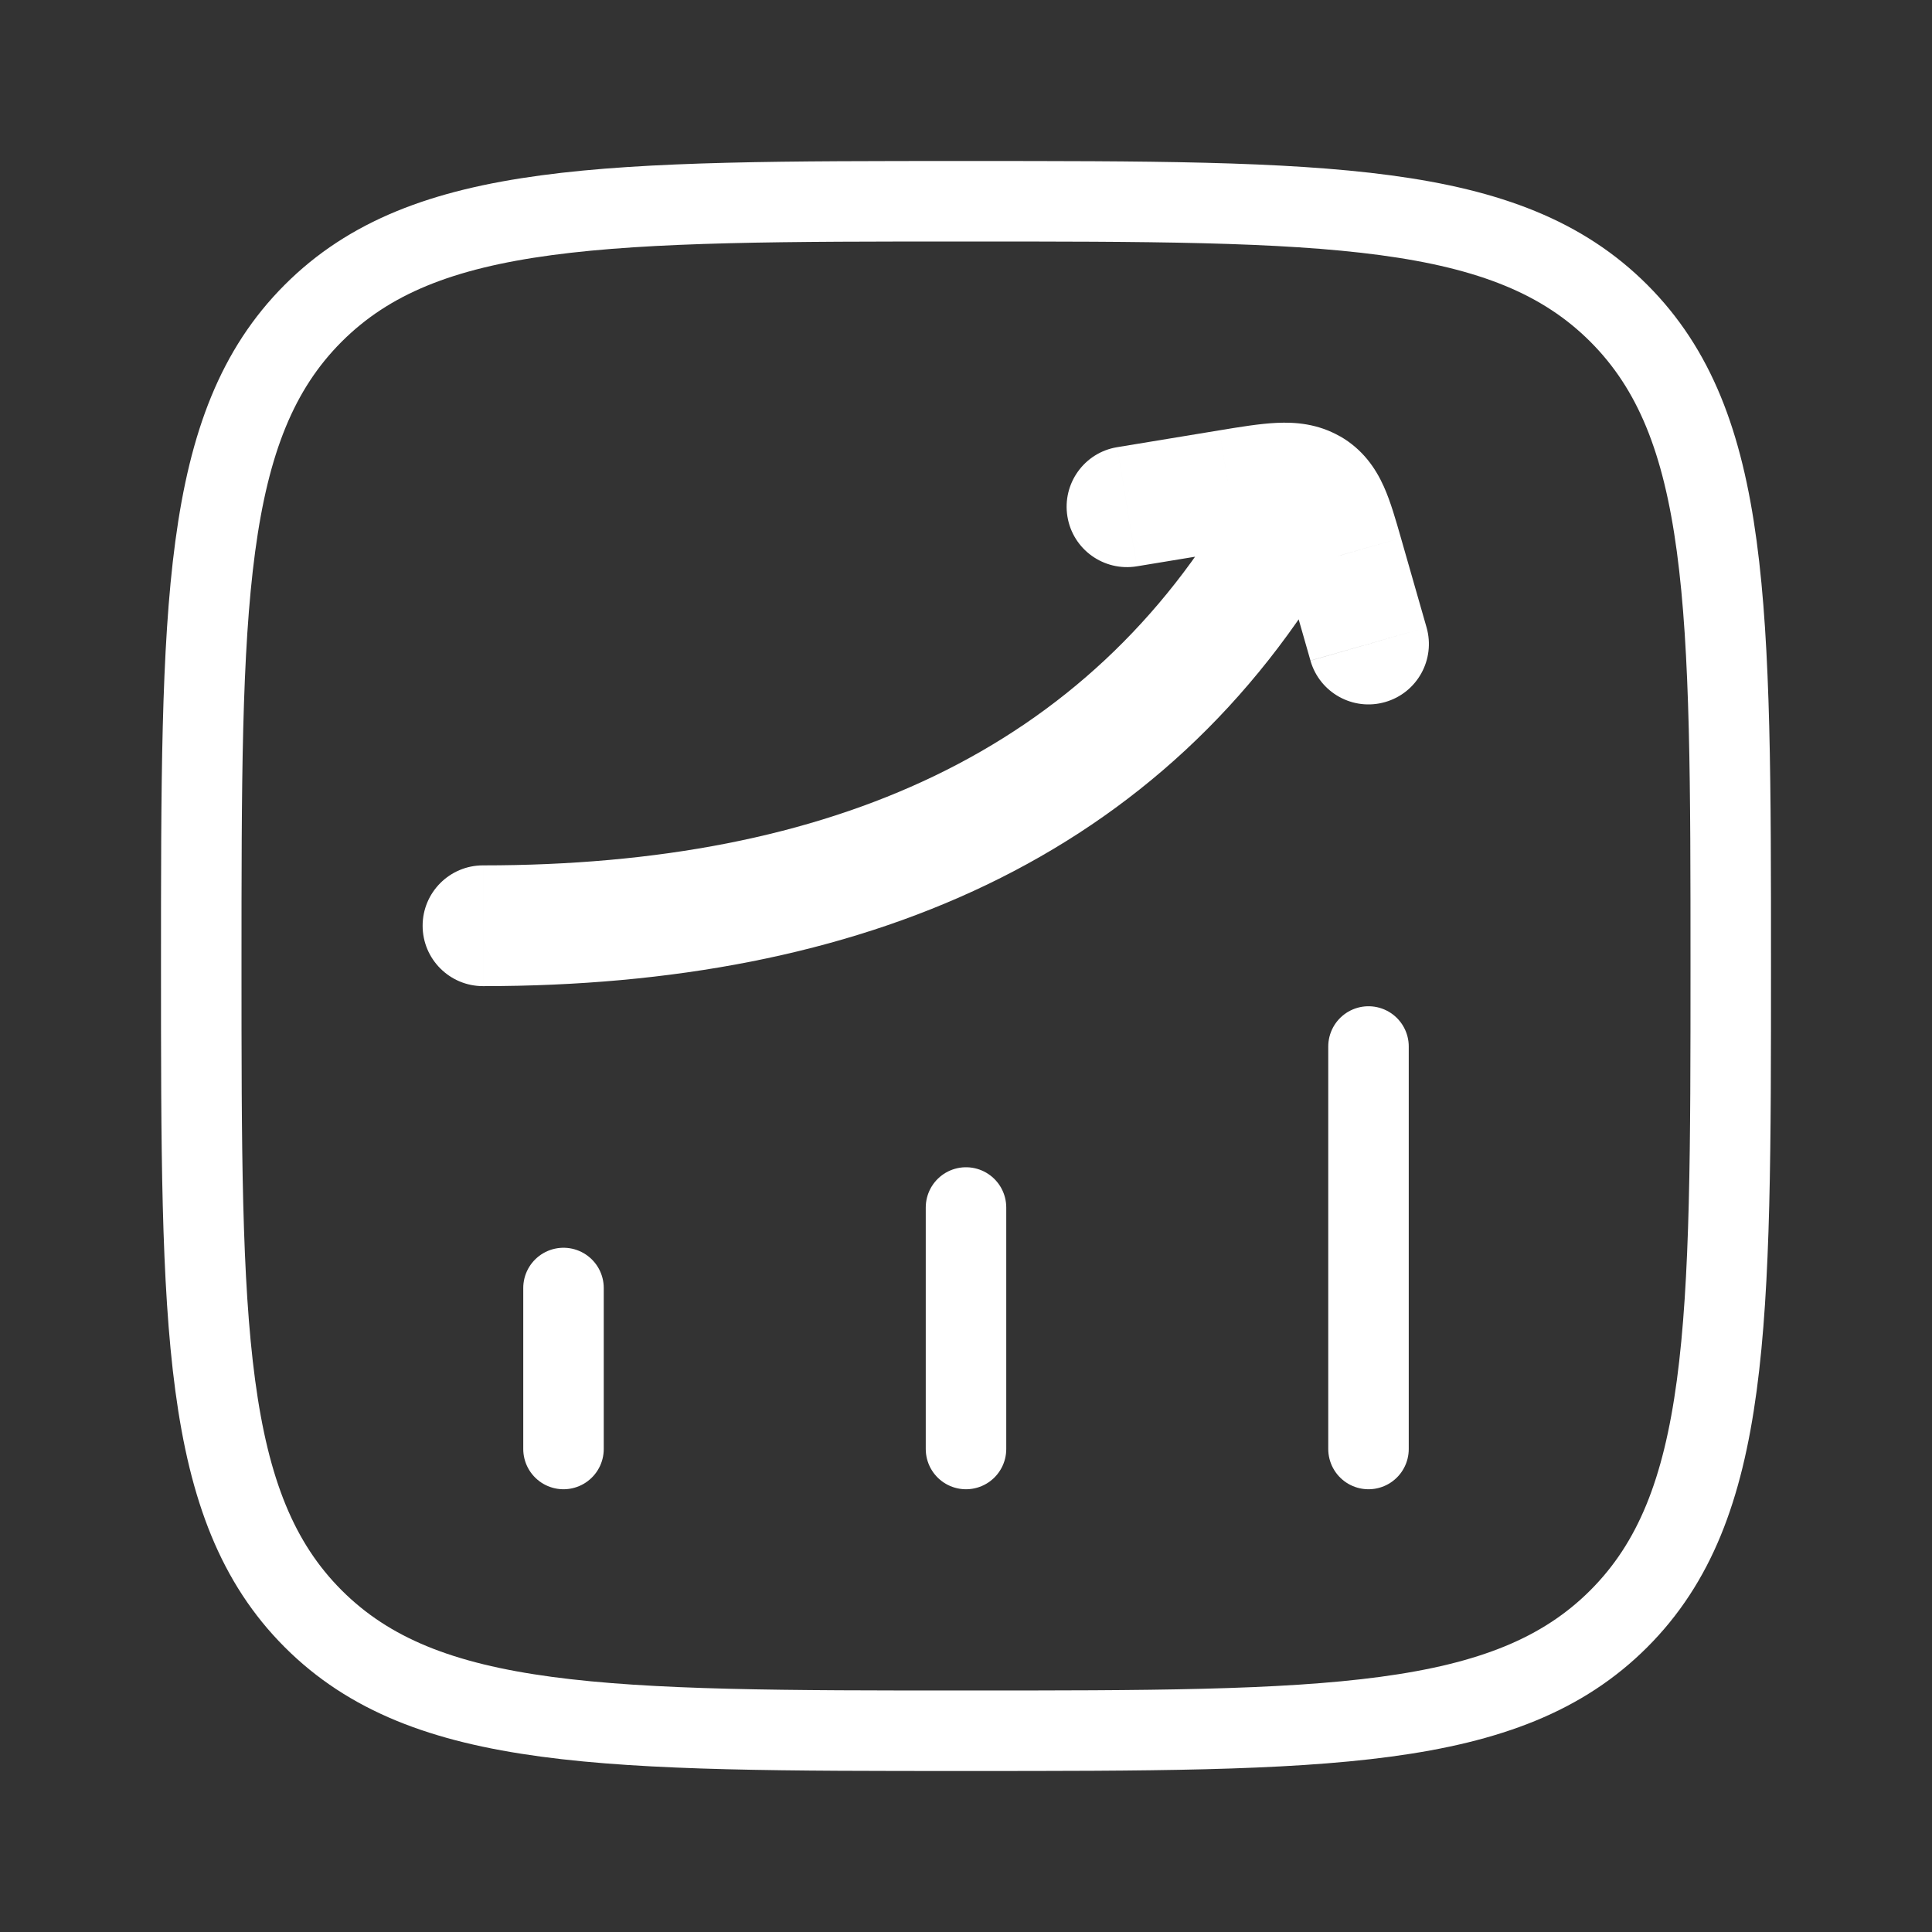
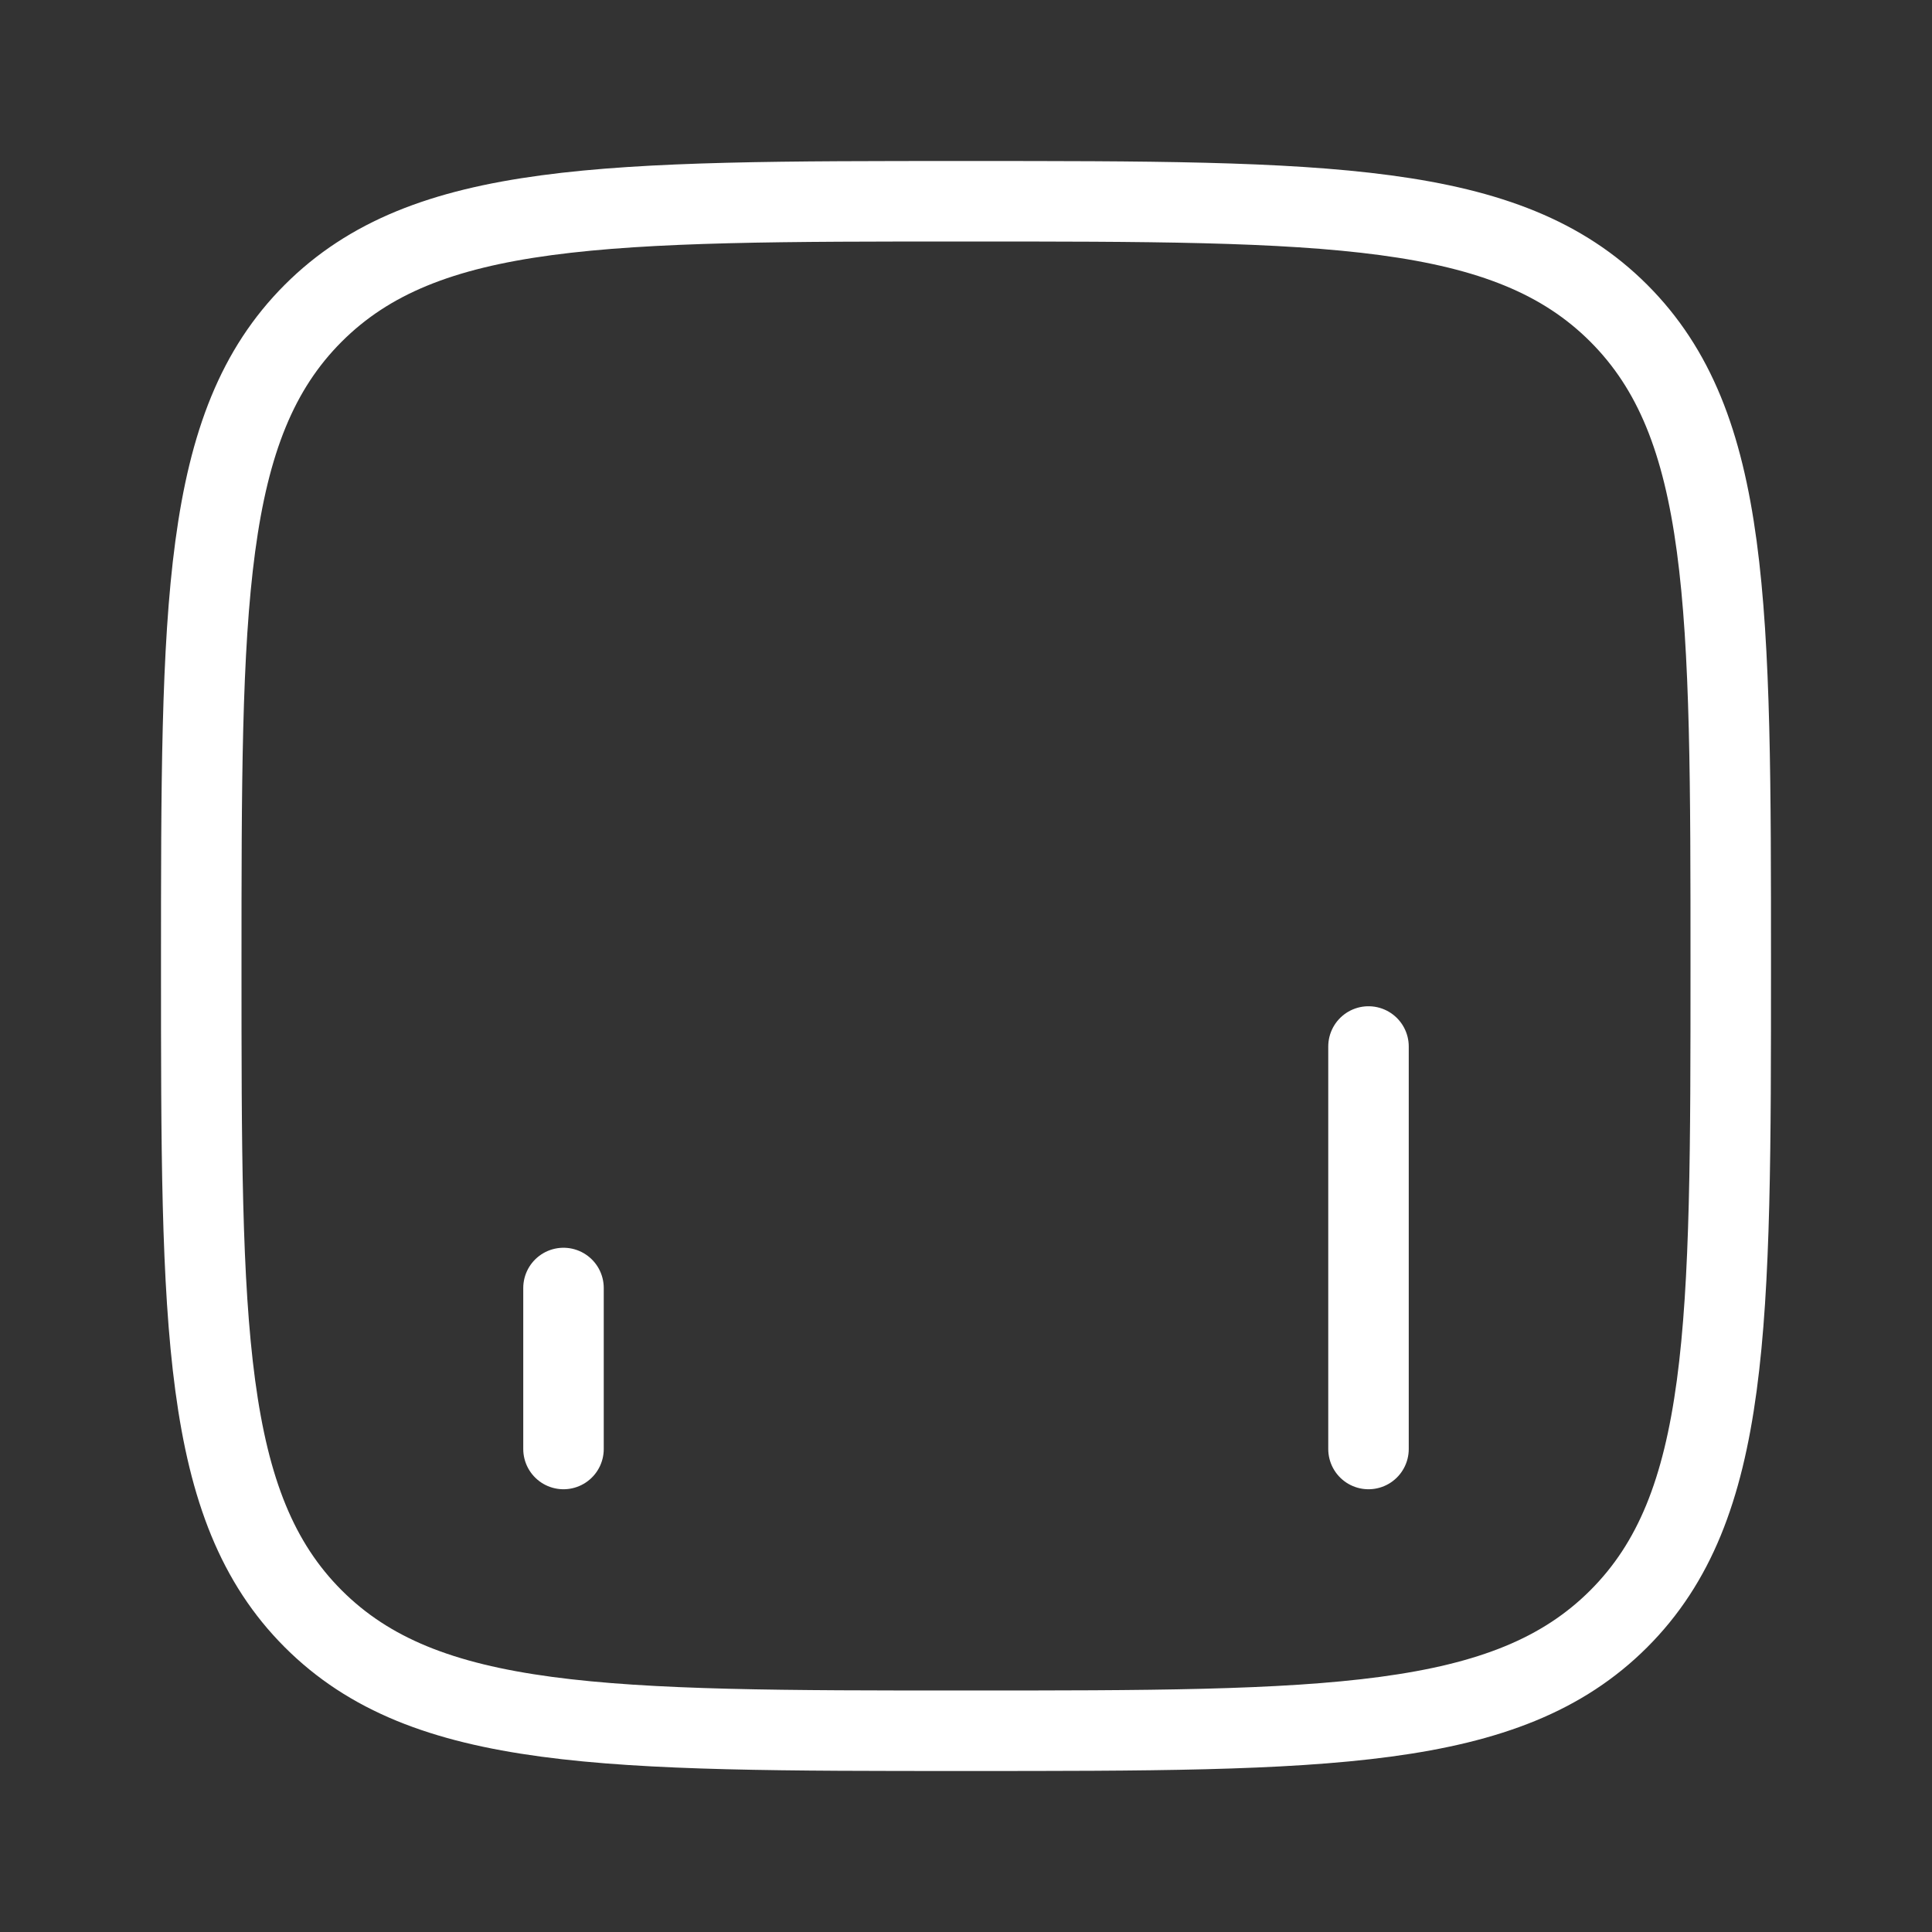
<svg xmlns="http://www.w3.org/2000/svg" fill="none" height="24" viewBox="0 0 24 24" width="24">
  <rect x="0" y="0" width="24" height="24" fill="#333333" stroke="none" />
  <g stroke="#fff" stroke-width="1">
    <path d="m7 18v-2" stroke-linecap="round" />
-     <path d="m12 18v-3" stroke-linecap="round" />
    <path d="m17 18v-5" stroke-linecap="round" />
  </g>
-   <path d="m6 10.75c-.414 0-.75.336-.75.75s.336.75.75.75zm10.651-3.878c.205-.36.081-.818-.279-1.023s-.818-.081-1.023.279zm-2.773-1.317c-.409.067-.685.453-.618.862s.453.685.862.618zm1.39.531-.122-.74zm1.414.804-.721.207zm-.403 1.317c.114.398.529.629.928.514.398-.114.628-.529.514-.928zm-.005-2.135.371-.652h-0zm-10.274 6.178c4.674 0 8.476-1.572 10.651-5.378l-1.302-.744c-1.825 3.194-5.023 4.622-9.349 4.622zm8.122-5.215 1.268-.209-.244-1.48-1.268.209zm1.839.061.318 1.11 1.442-.413-.318-1.11zm-.571-.27c.284-.047.433-.07.538-.075.087-.004.045.012-.024-.027l.741-1.304c-.275-.157-.554-.178-.786-.167-.214.01-.465.052-.713.093zm2.013-.143c-.061-.212-.127-.449-.214-.642-.1-.222-.259-.459-.544-.622l-.741 1.304c-.03-.017-.058-.041-.077-.065-.016-.02-.016-.026-.004-.001.012.027.029.072.054.15.025.077.051.169.085.288z" fill="#fff" />
  <path d="m2.5 12c0-4.478 0-6.718 1.391-8.109 1.391-1.391 3.63-1.391 8.109-1.391 4.478 0 6.718 0 8.109 1.391 1.391 1.391 1.391 3.63 1.391 8.109 0 4.478 0 6.718-1.391 8.109-1.391 1.391-3.631 1.391-8.109 1.391-4.478 0-6.718 0-8.109-1.391-1.391-1.391-1.391-3.631-1.391-8.109z" stroke="#fff" stroke-width="1" />
</svg>